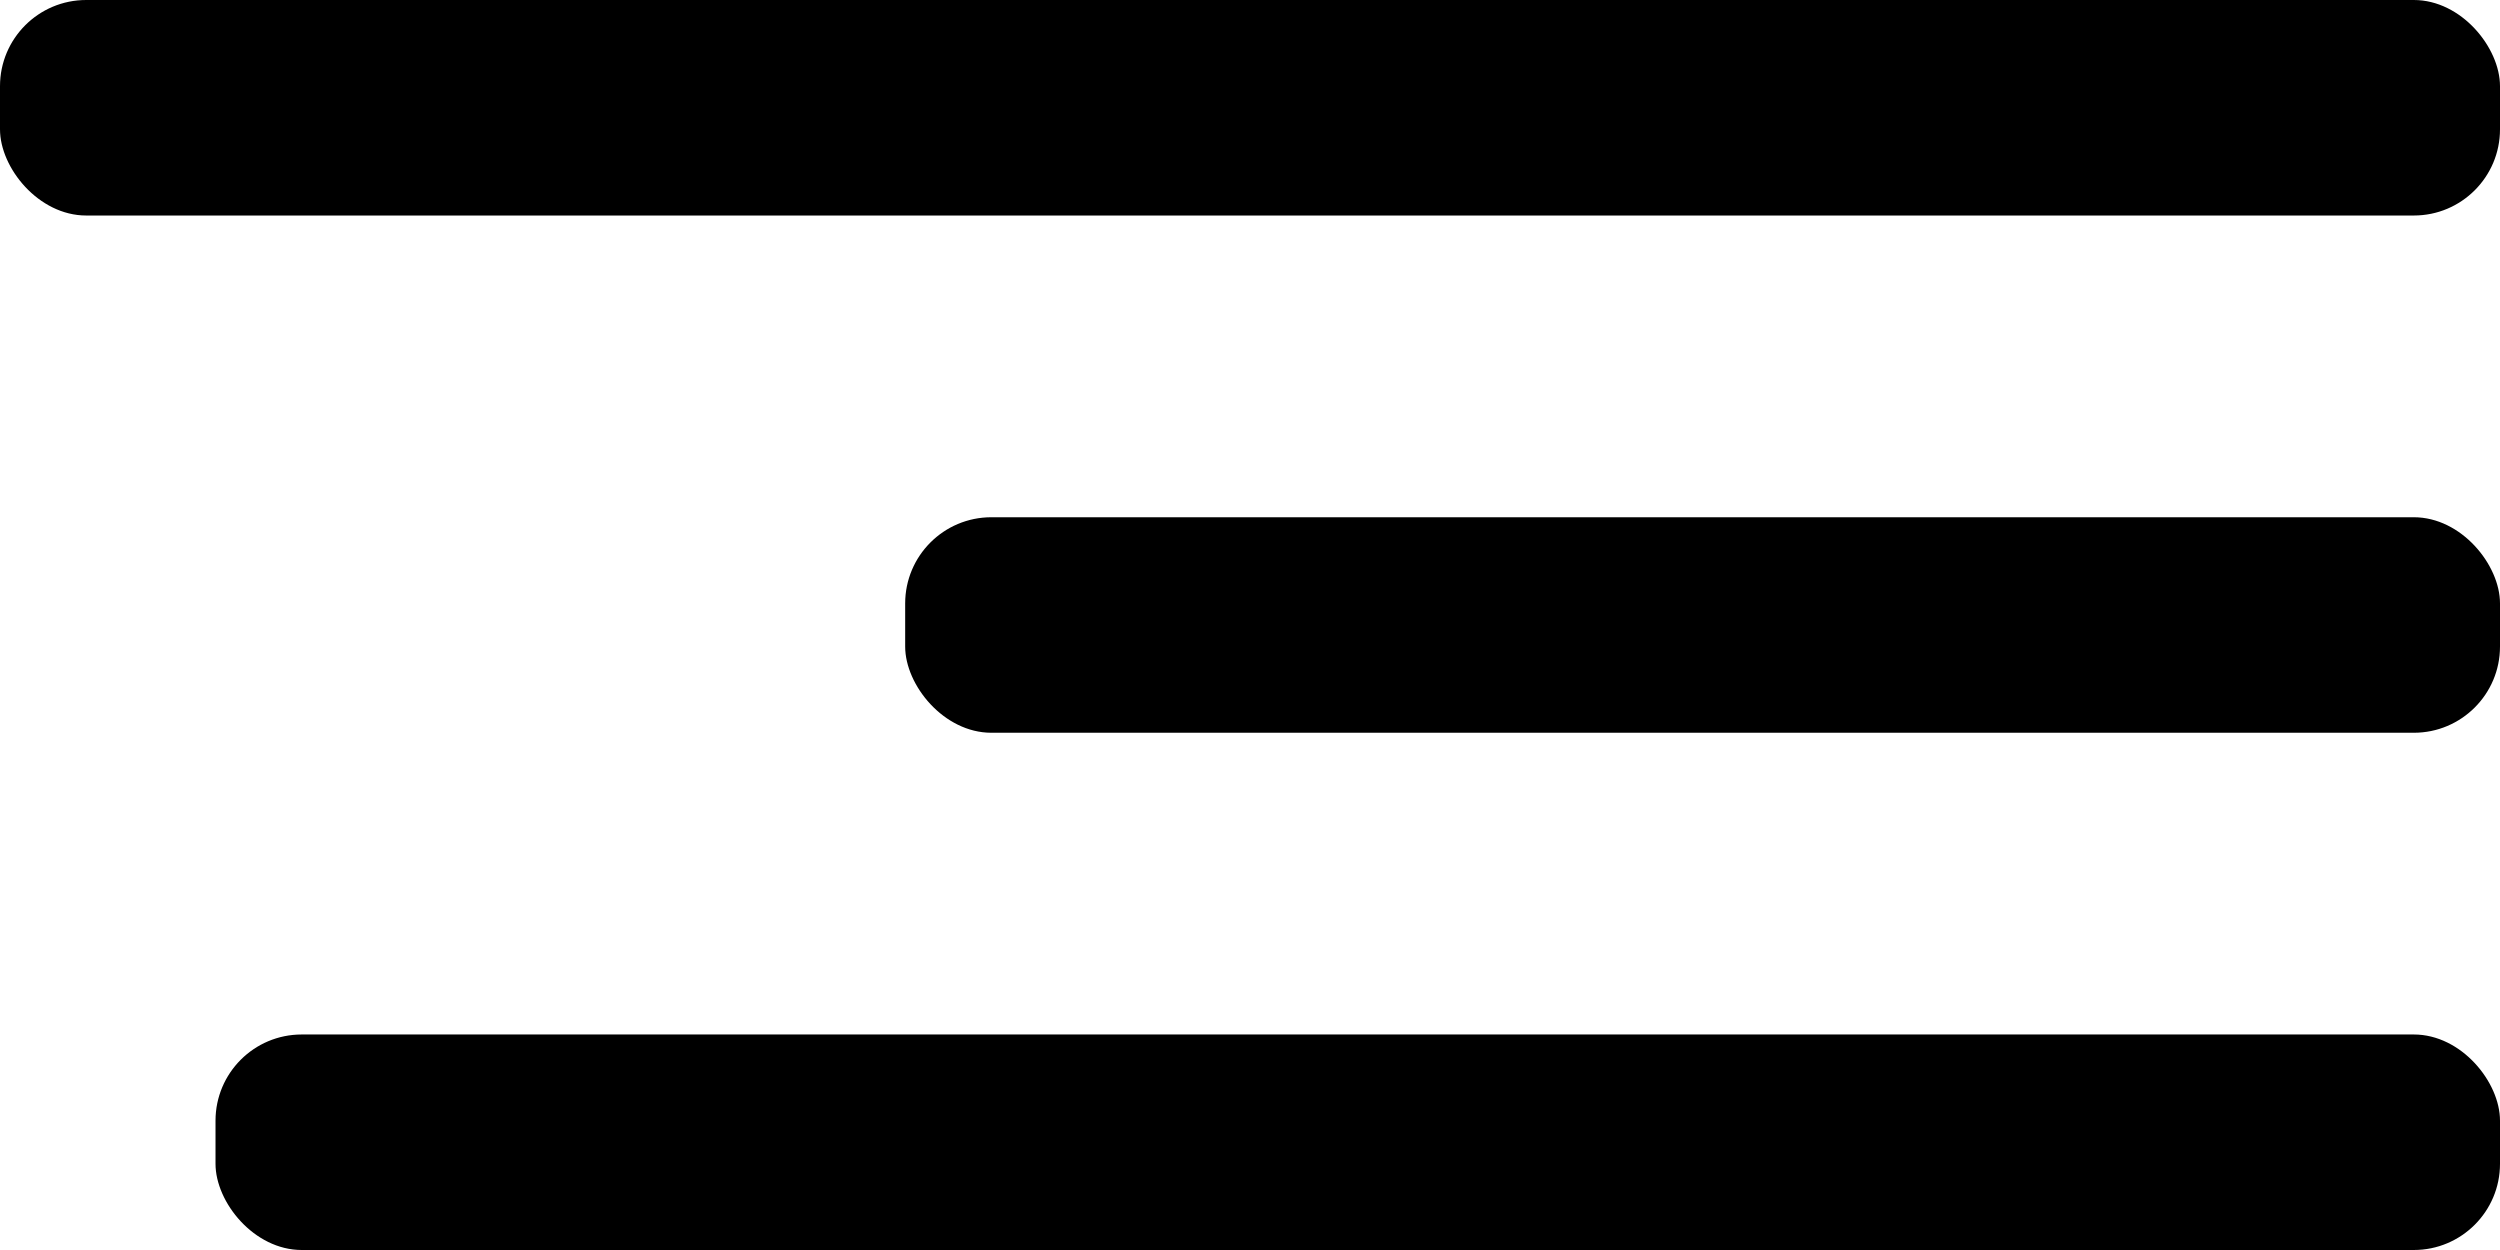
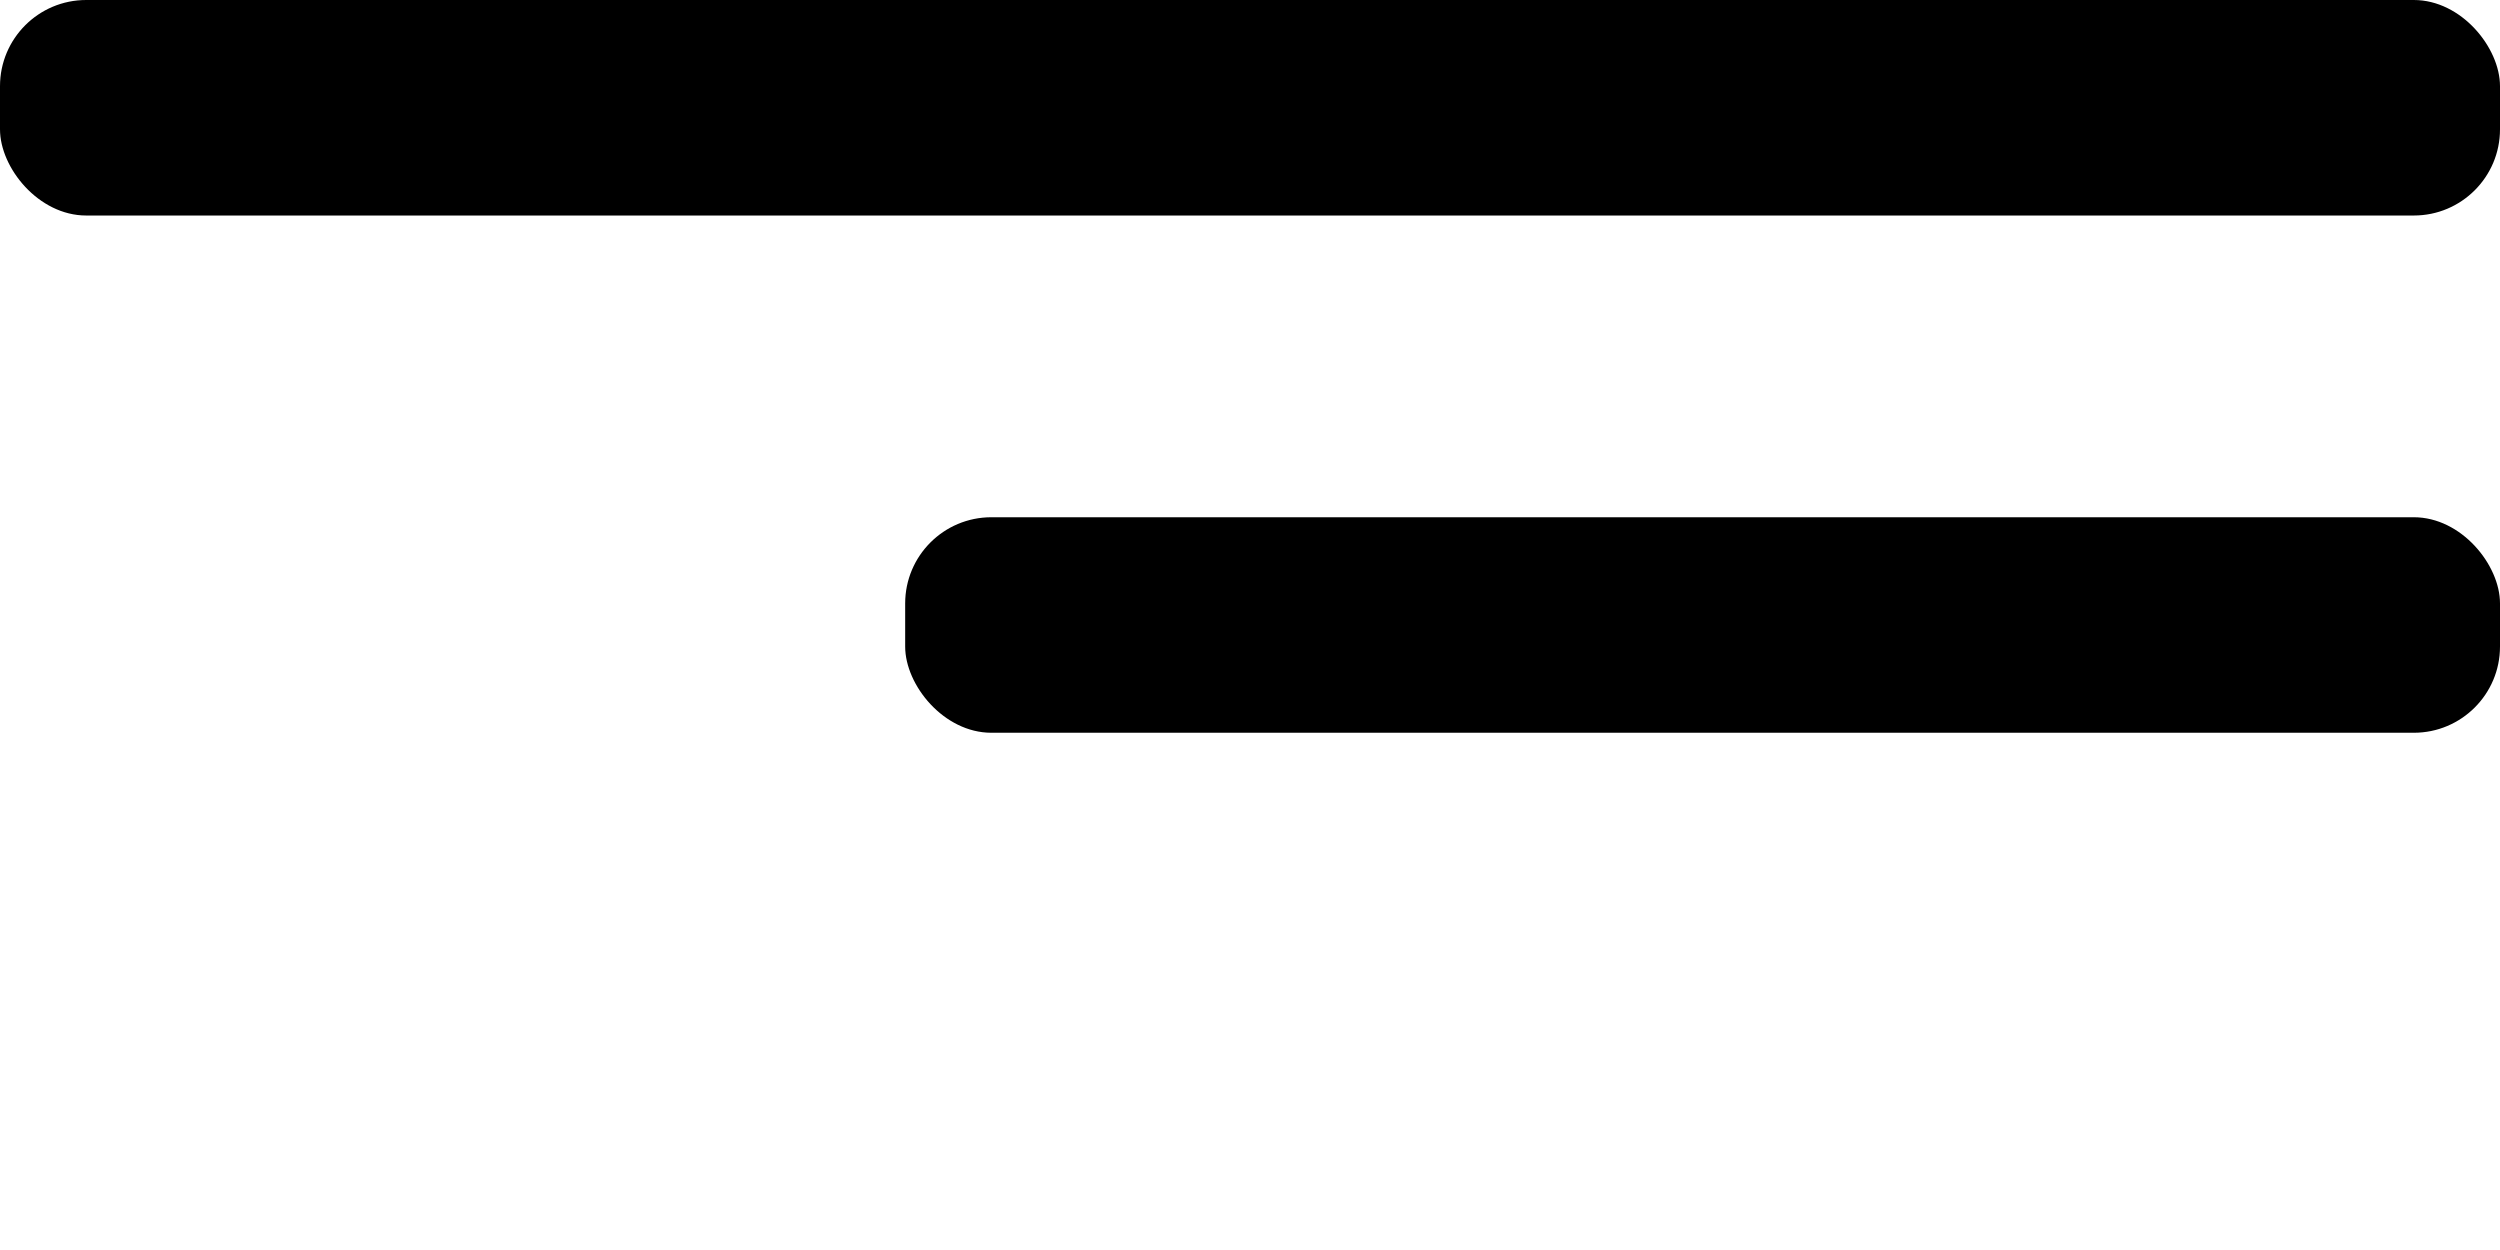
<svg xmlns="http://www.w3.org/2000/svg" width="58" height="29" viewBox="0 0 58 29" fill="none">
  <rect width="58" height="5" rx="2" fill="black" />
  <rect x="21" y="12" width="37" height="5" rx="2" fill="black" />
-   <rect x="5" y="24" width="53" height="5" rx="2" fill="black" />
</svg>